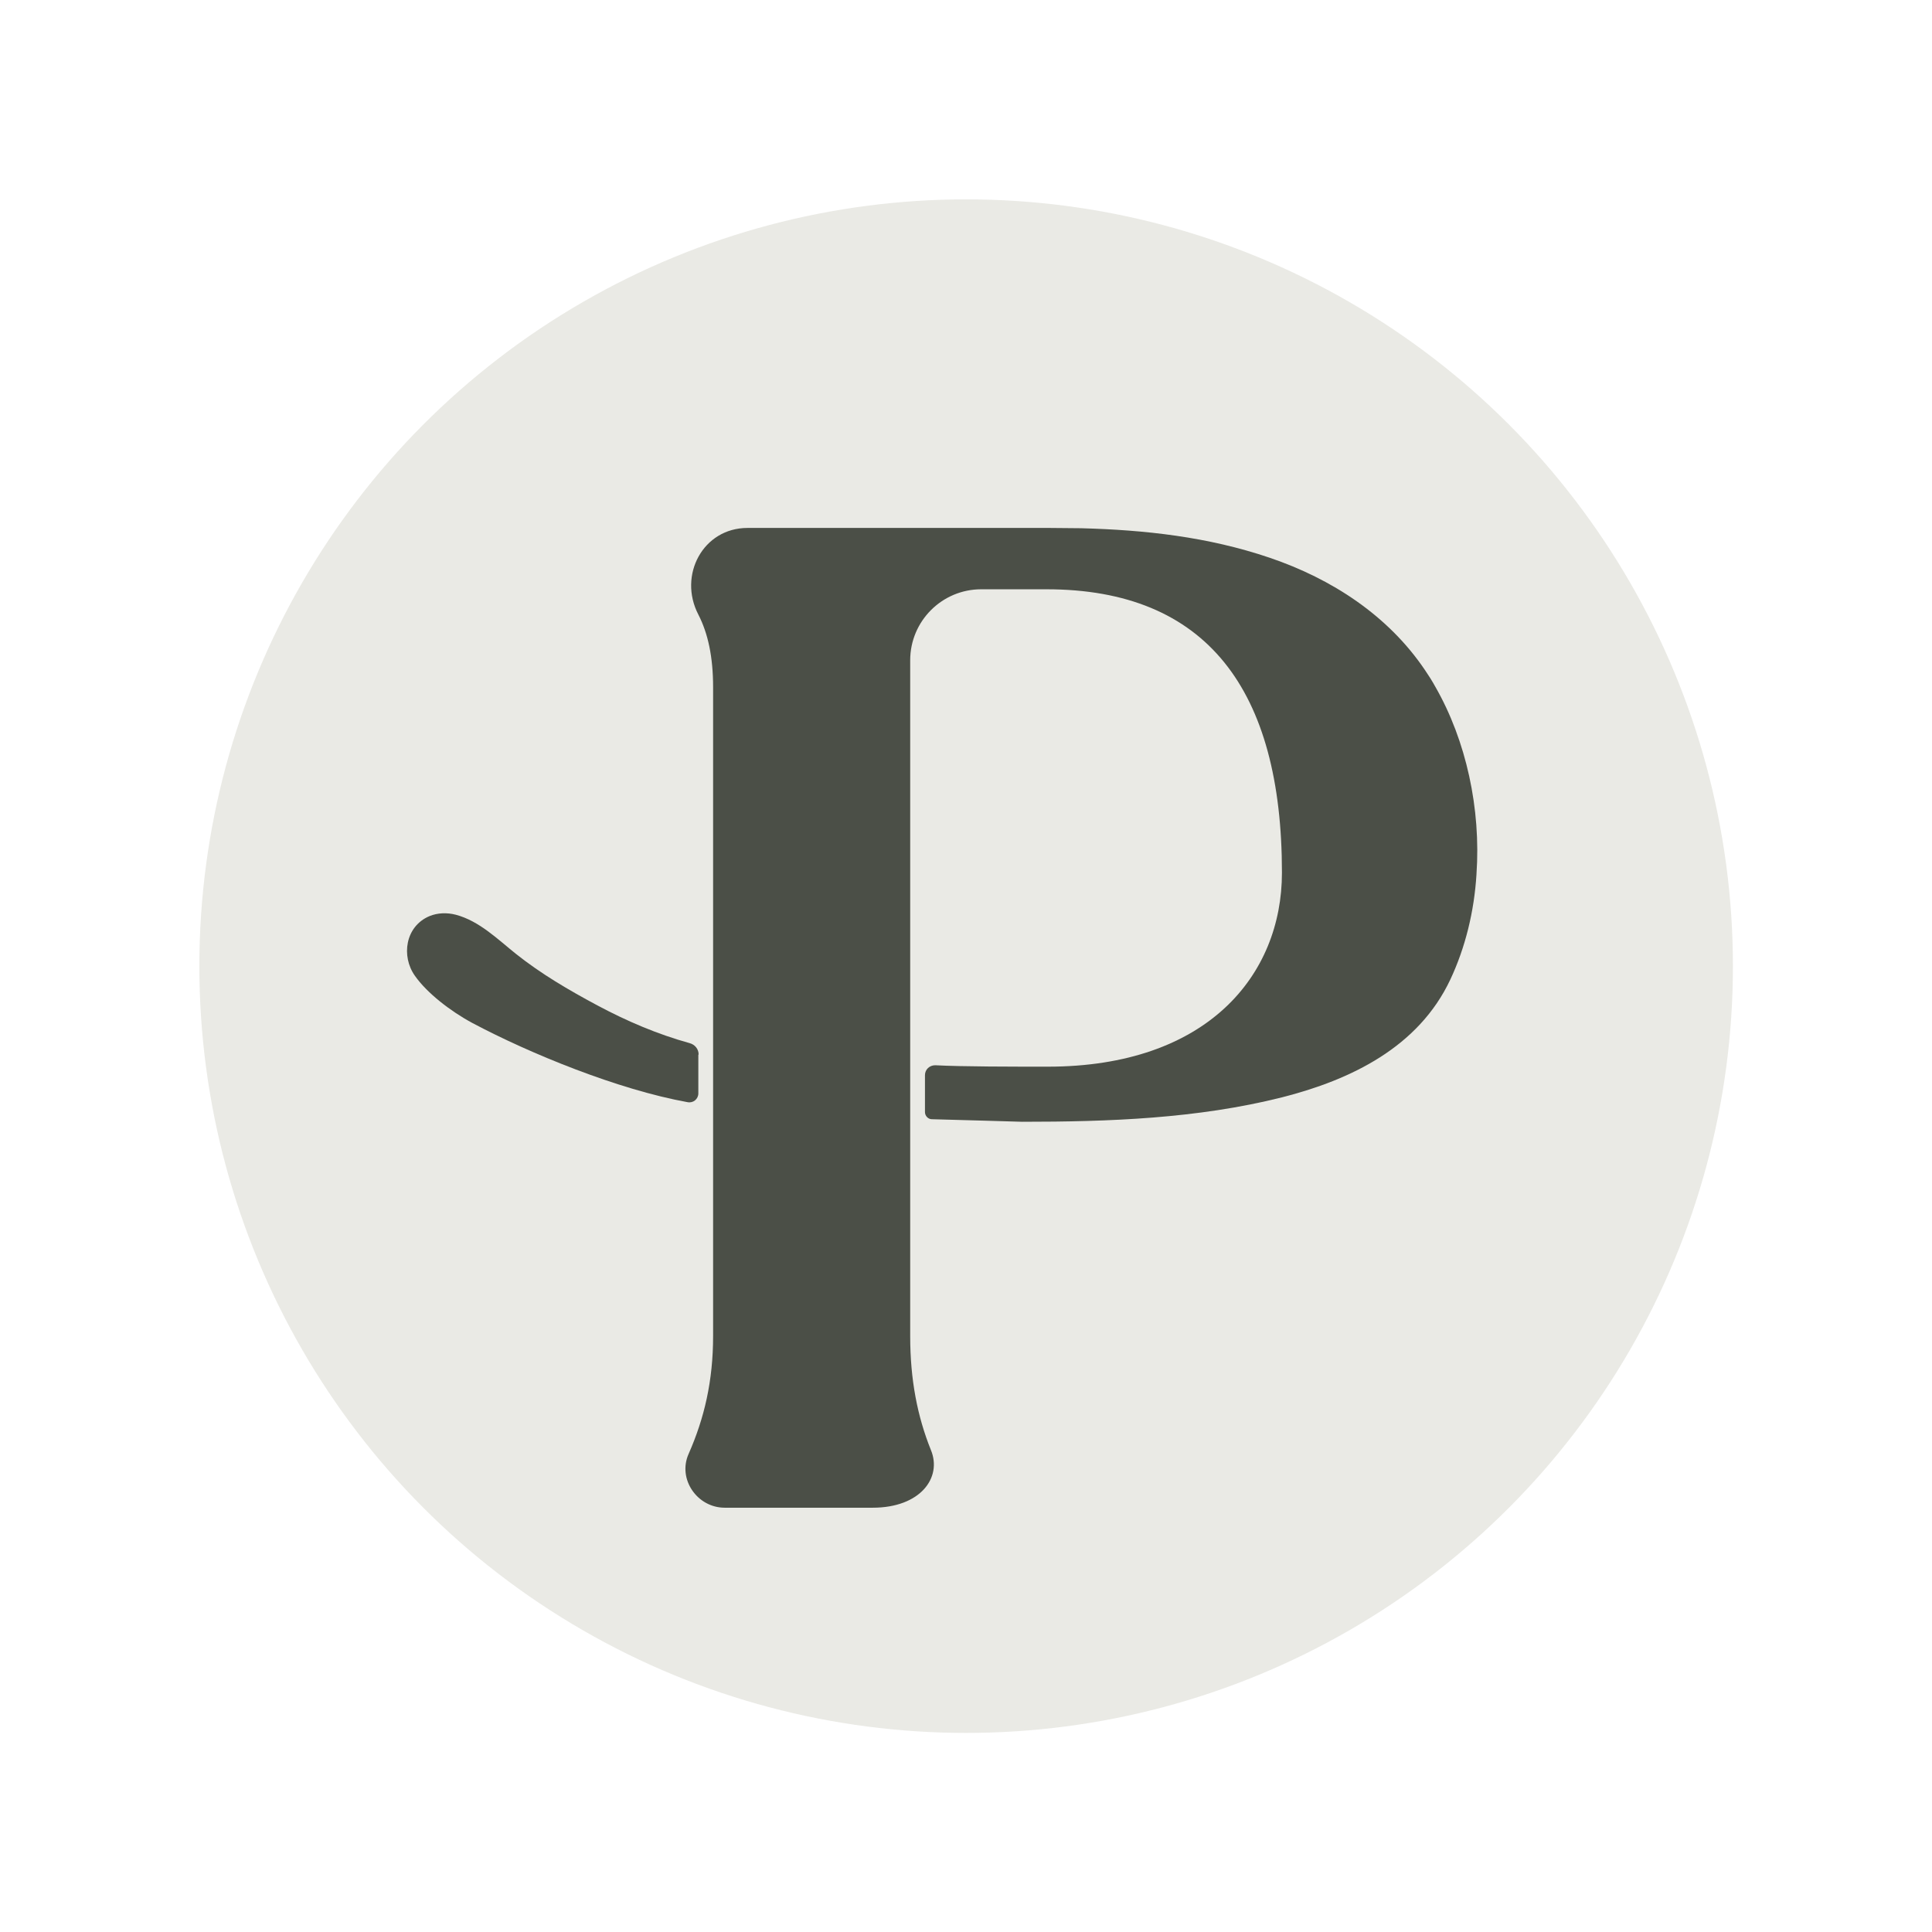
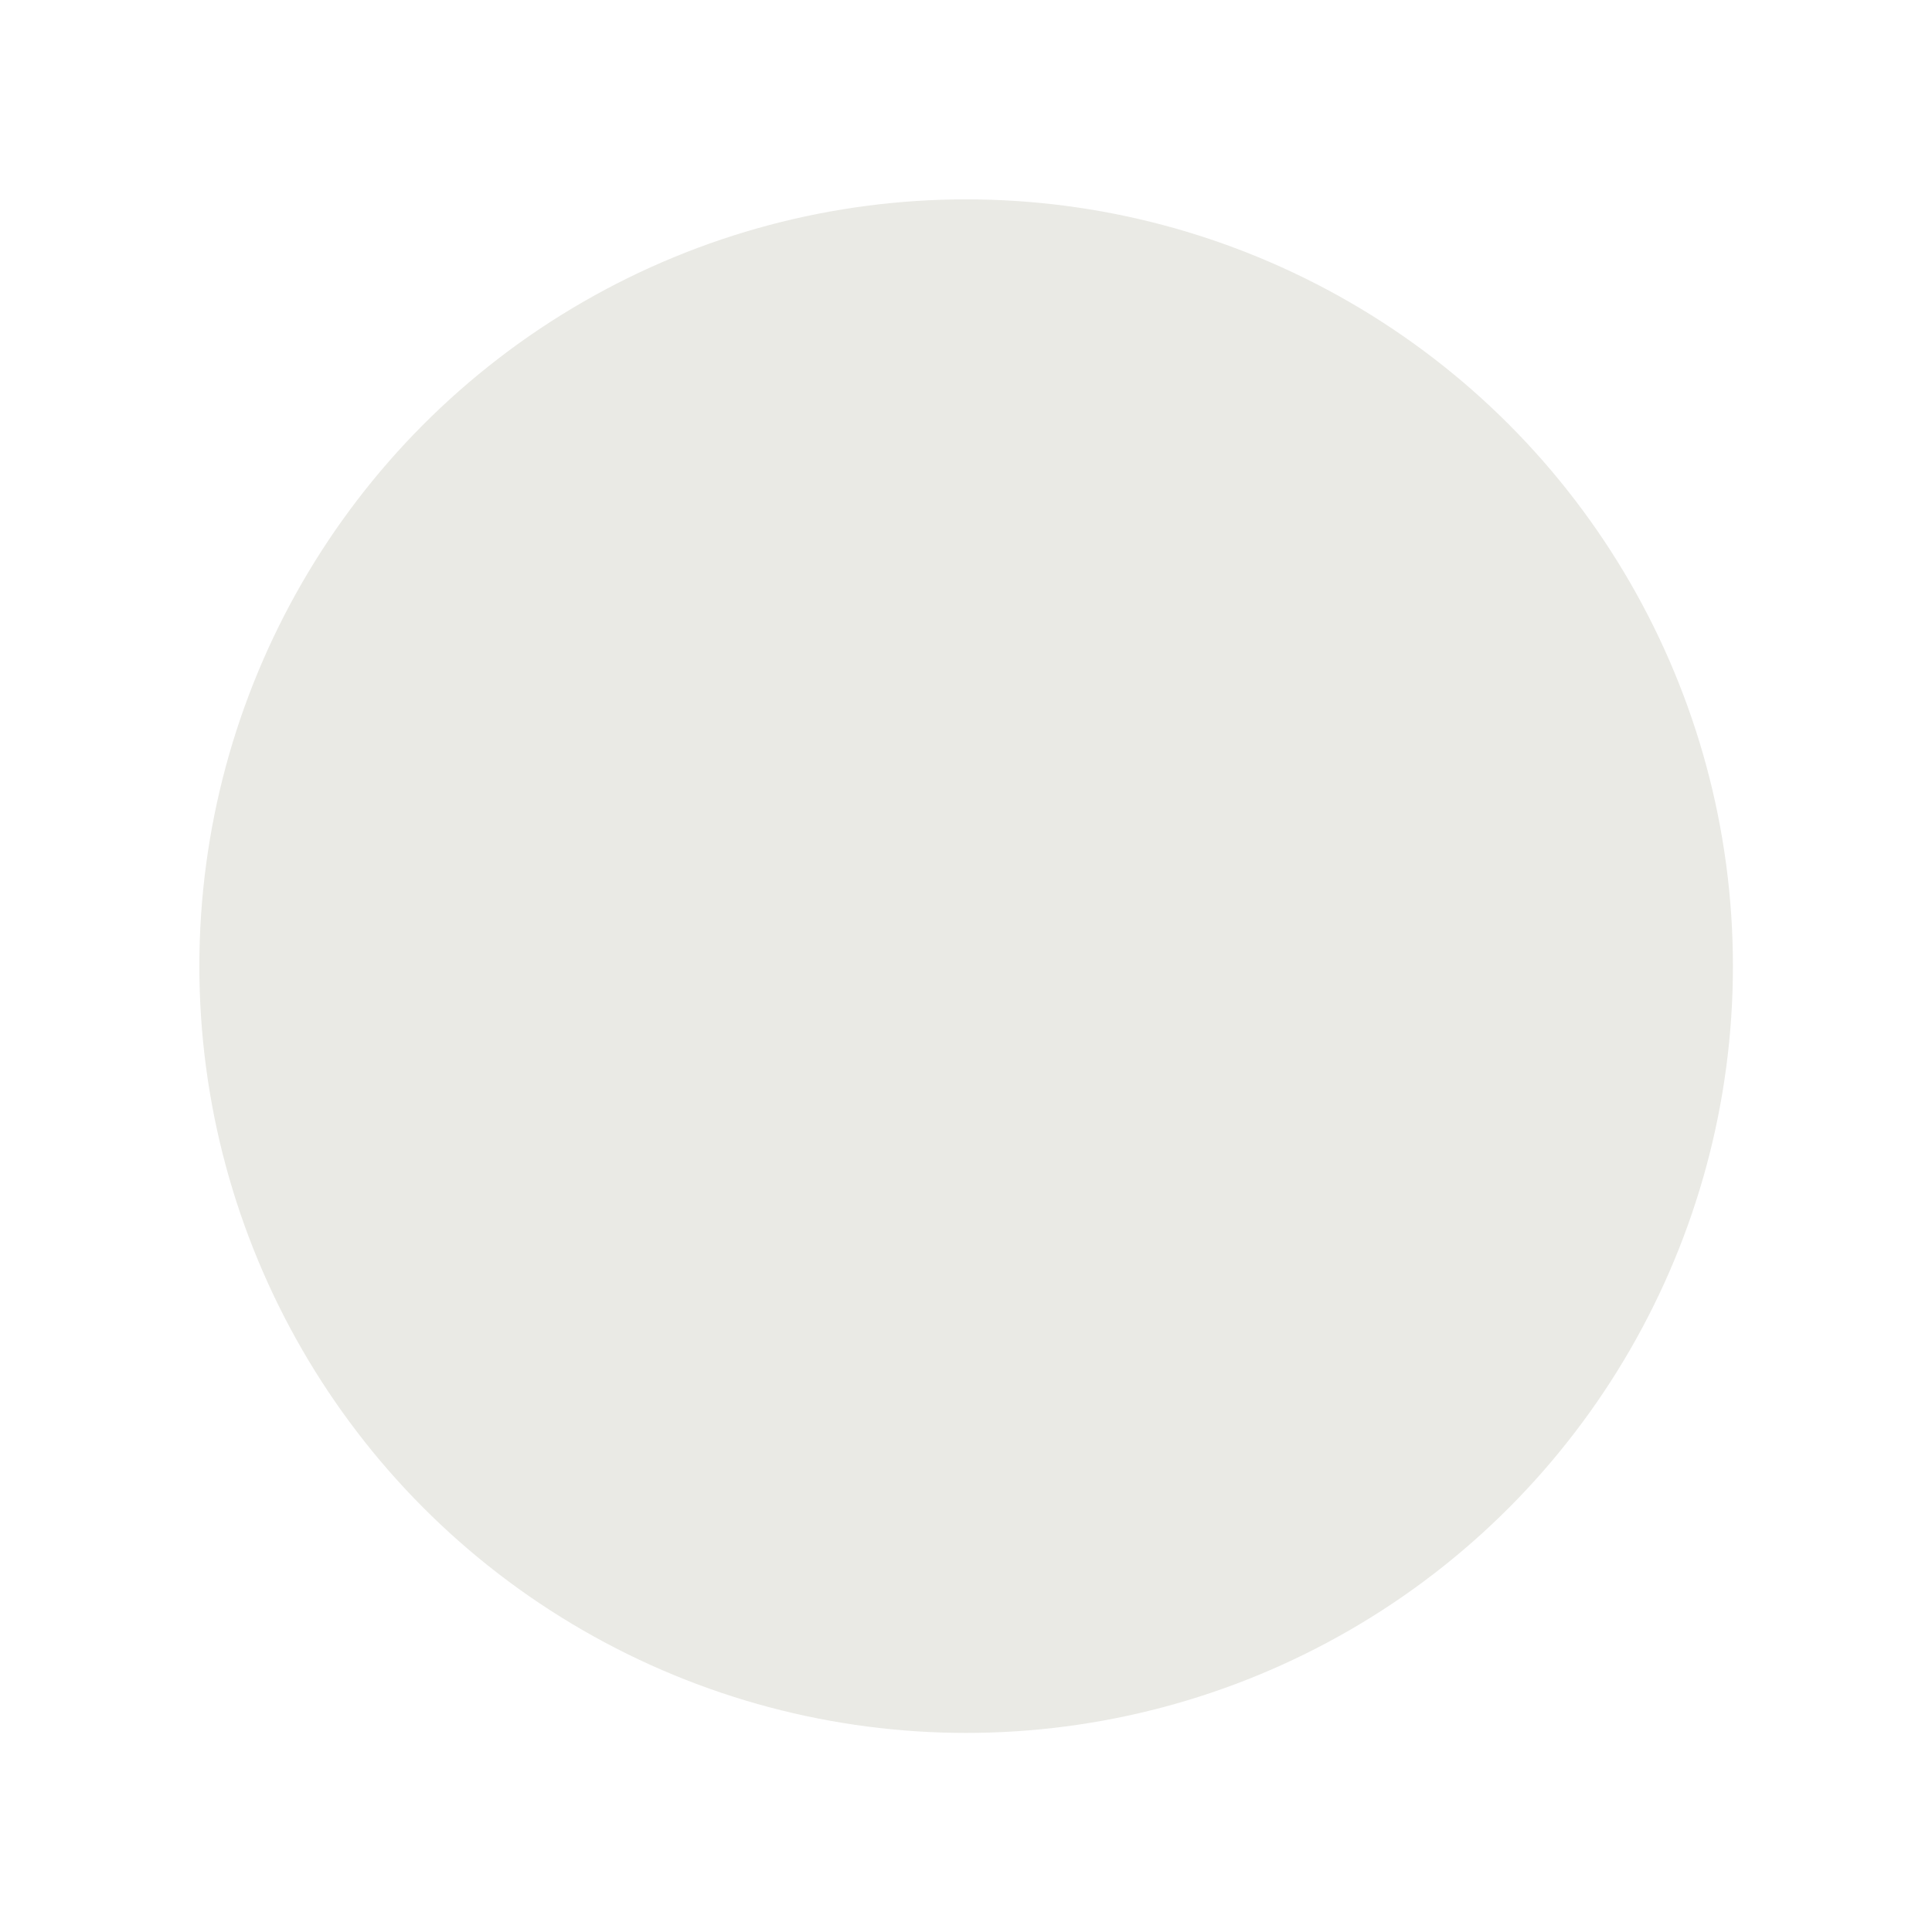
<svg xmlns="http://www.w3.org/2000/svg" id="test" viewBox="0 0 68.03 68.03">
  <defs>
    <style>
      .cls-1 {
        fill: #4b4f47;
      }

      .cls-1, .cls-2 {
        stroke-width: 0px;
      }

      .cls-2 {
        fill: #eaeae5;
      }
    </style>
  </defs>
  <circle class="cls-2" cx="34.02" cy="34.02" r="27" />
  <g>
-     <path class="cls-1" d="m51.99,30.78c.16-2.3-.36-4.7-1.45-6.6-.11-.2-.23-.39-.36-.58-1.3-1.93-3.29-3.22-5.47-3.96s-4.4-.98-6.64-1.04c-.37,0-.74-.01-1.1-.01h-10.65c-1.56,0-2.45,1.66-1.73,3.05.34.66.52,1.49.52,2.56v10.89c0,1.86,0,11.95,0,11.95,0,1.59-.31,2.9-.86,4.15-.4.89.3,1.9,1.27,1.9h5.21c1.68,0,2.45-1.06,2.05-2.03-.48-1.19-.73-2.49-.73-4.01v-23.8c0-1.38,1.12-2.5,2.5-2.5h2.3c5.64,0,8.29,3.54,8.29,9.98,0,3.6-2.62,6.83-8.25,6.83-1.23,0-3,0-3.96-.05-.2,0-.36.15-.36.35,0,.41,0,.71,0,1.3,0,.13.11.25.24.25.81.02,3.18.09,3.18.09,3.05,0,6.17-.11,9.15-.86,2.44-.62,4.81-1.77,5.93-4.15.53-1.13.84-2.4.92-3.7Z" />
-     <path class="cls-1" d="m24.6,37.13c0-.19-.13-.35-.32-.4-1.12-.31-2.2-.77-3.23-1.32s-2-1.12-2.88-1.82c-.64-.51-1.29-1.16-2.12-1.38-.31-.08-.64-.07-.93.05-.85.36-1,1.41-.51,2.1.42.6,1.24,1.24,2.02,1.66,2.03,1.08,5.14,2.35,7.58,2.79.2.04.38-.11.38-.31v-1.36Z" />
-   </g>
+     </g>
</svg>